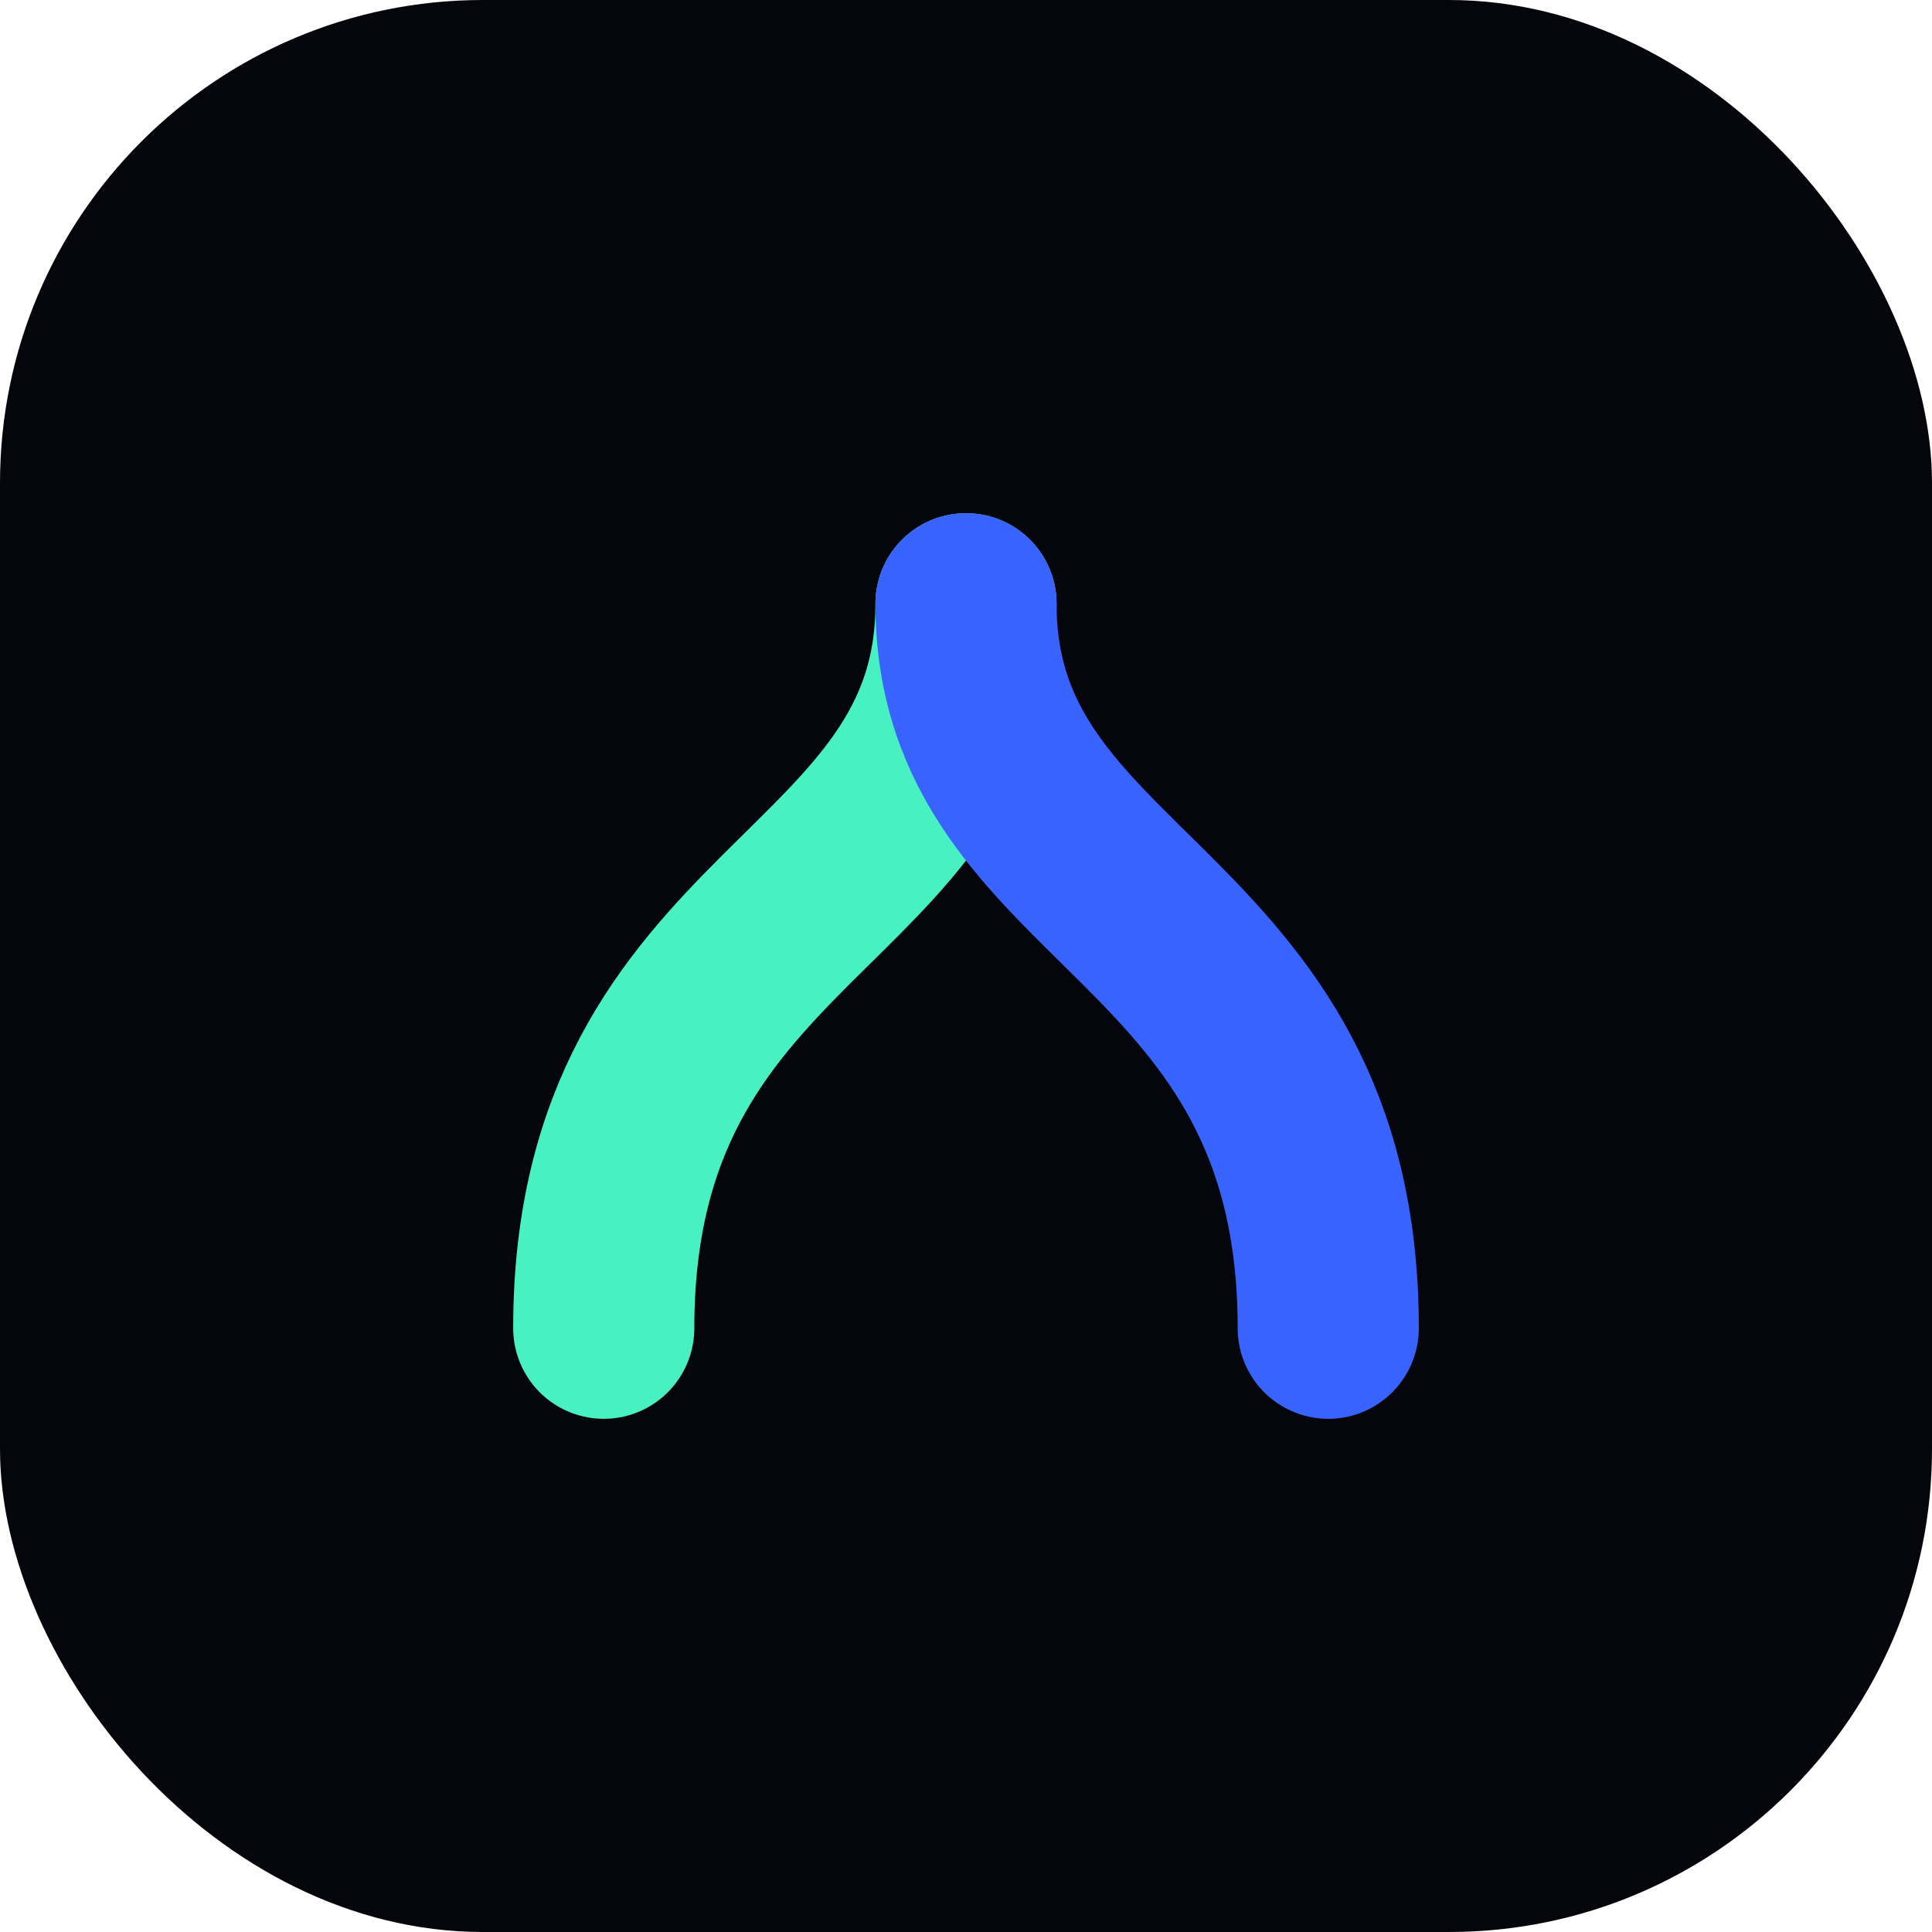
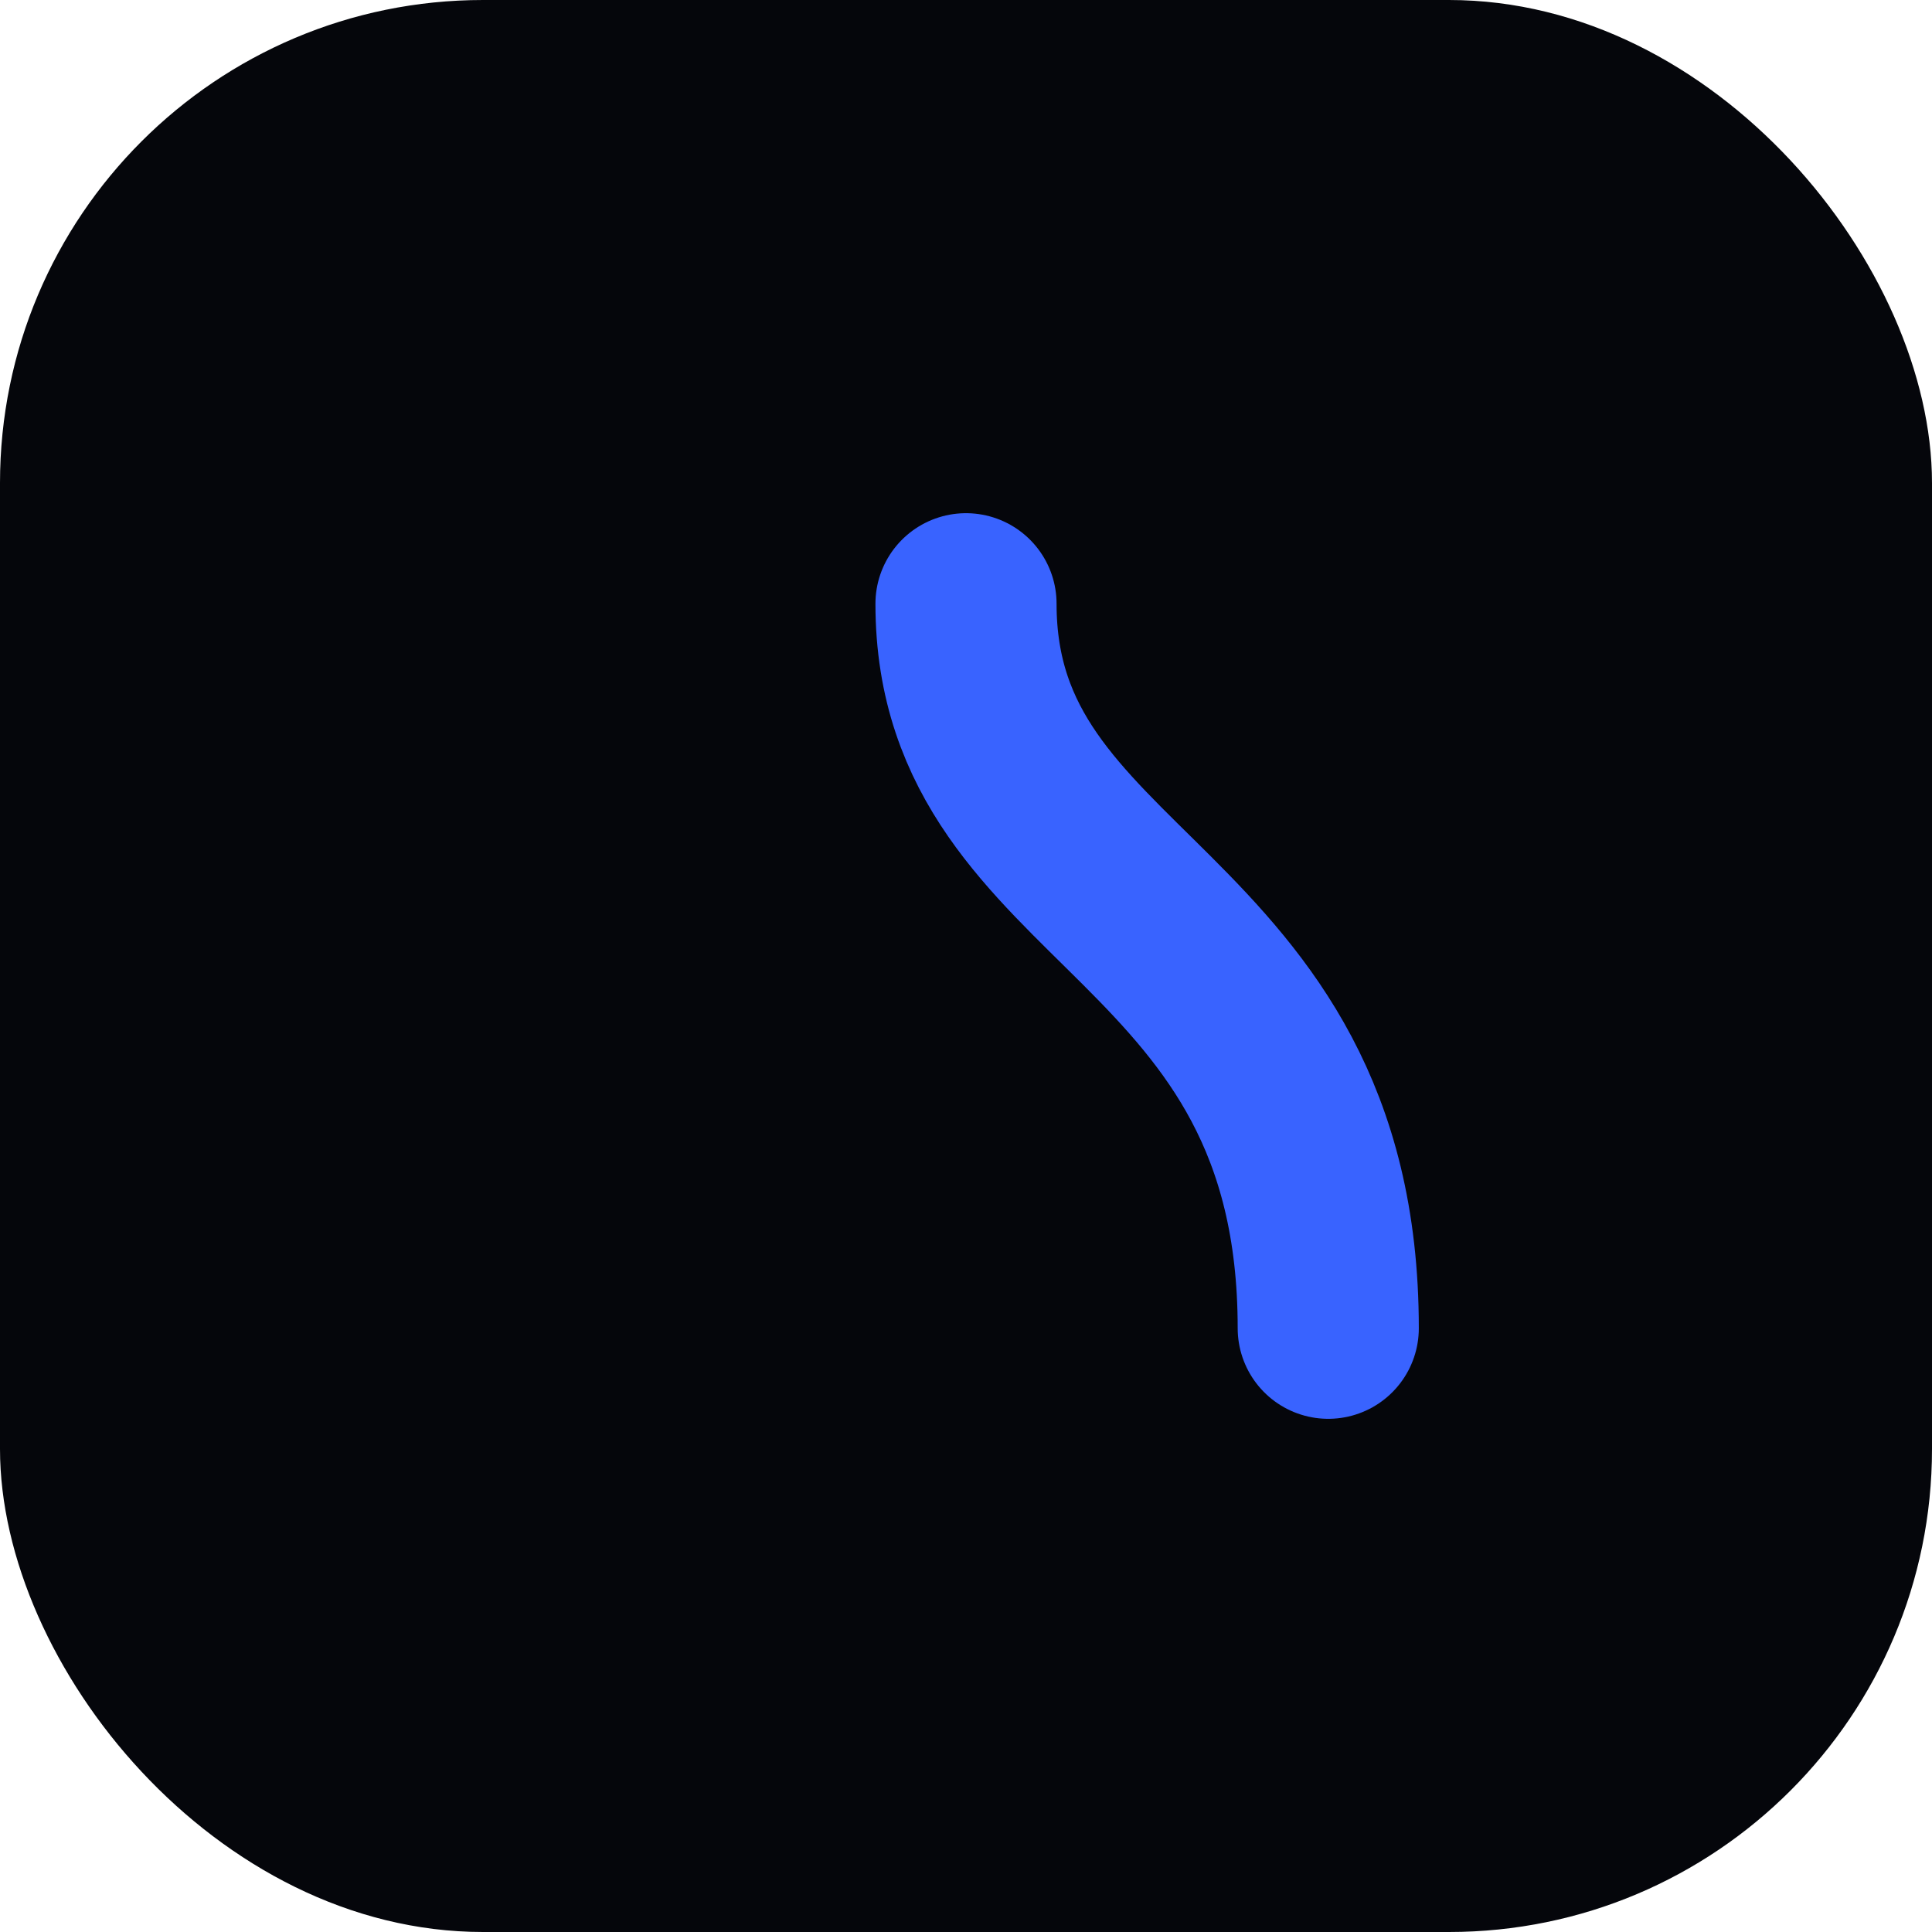
<svg xmlns="http://www.w3.org/2000/svg" viewBox="0 0 64 64">
  <rect width="64" height="64" rx="16" fill="#05060B" />
-   <path d="M20 44C20 30 32 30 32 20" stroke="#47F1C1" stroke-width="6" stroke-linecap="round" fill="none" />
  <path d="M44 44C44 30 32 30 32 20" stroke="#3963FF" stroke-width="6" stroke-linecap="round" fill="none" />
</svg>